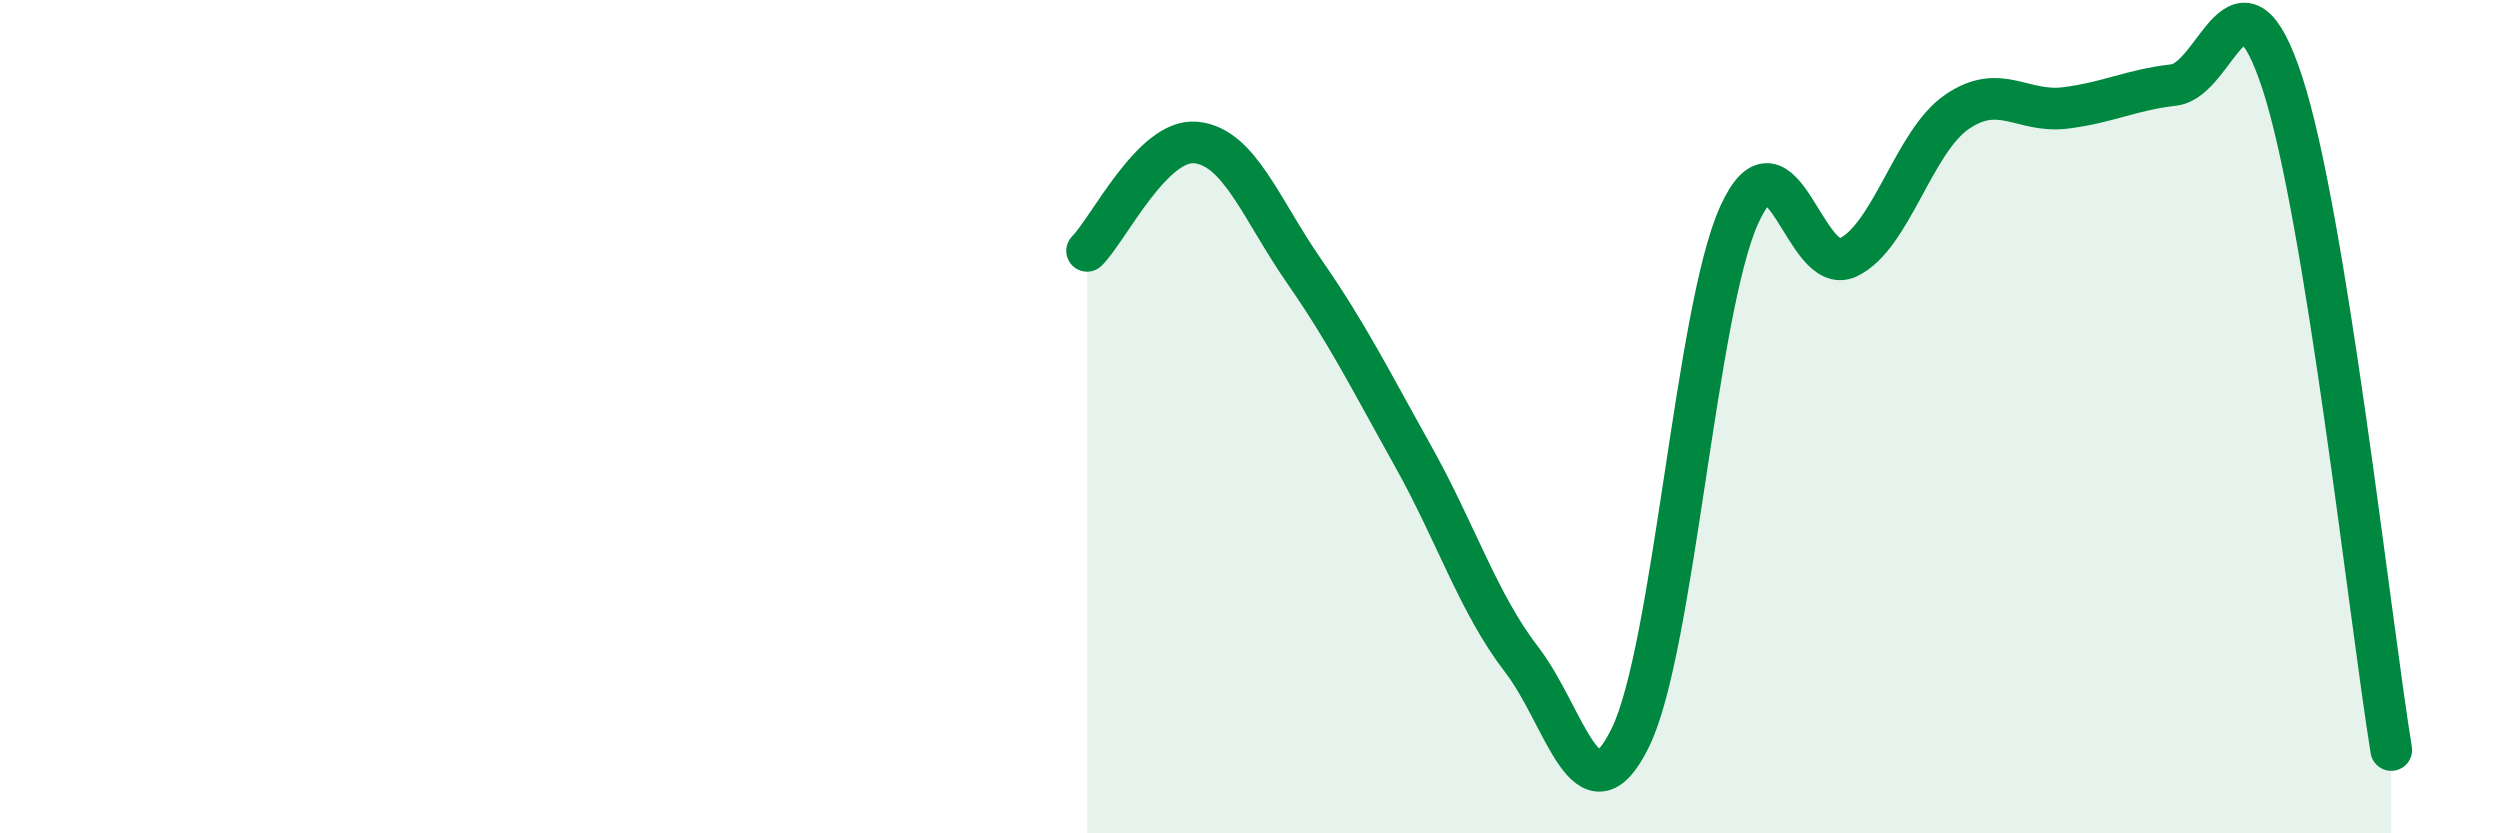
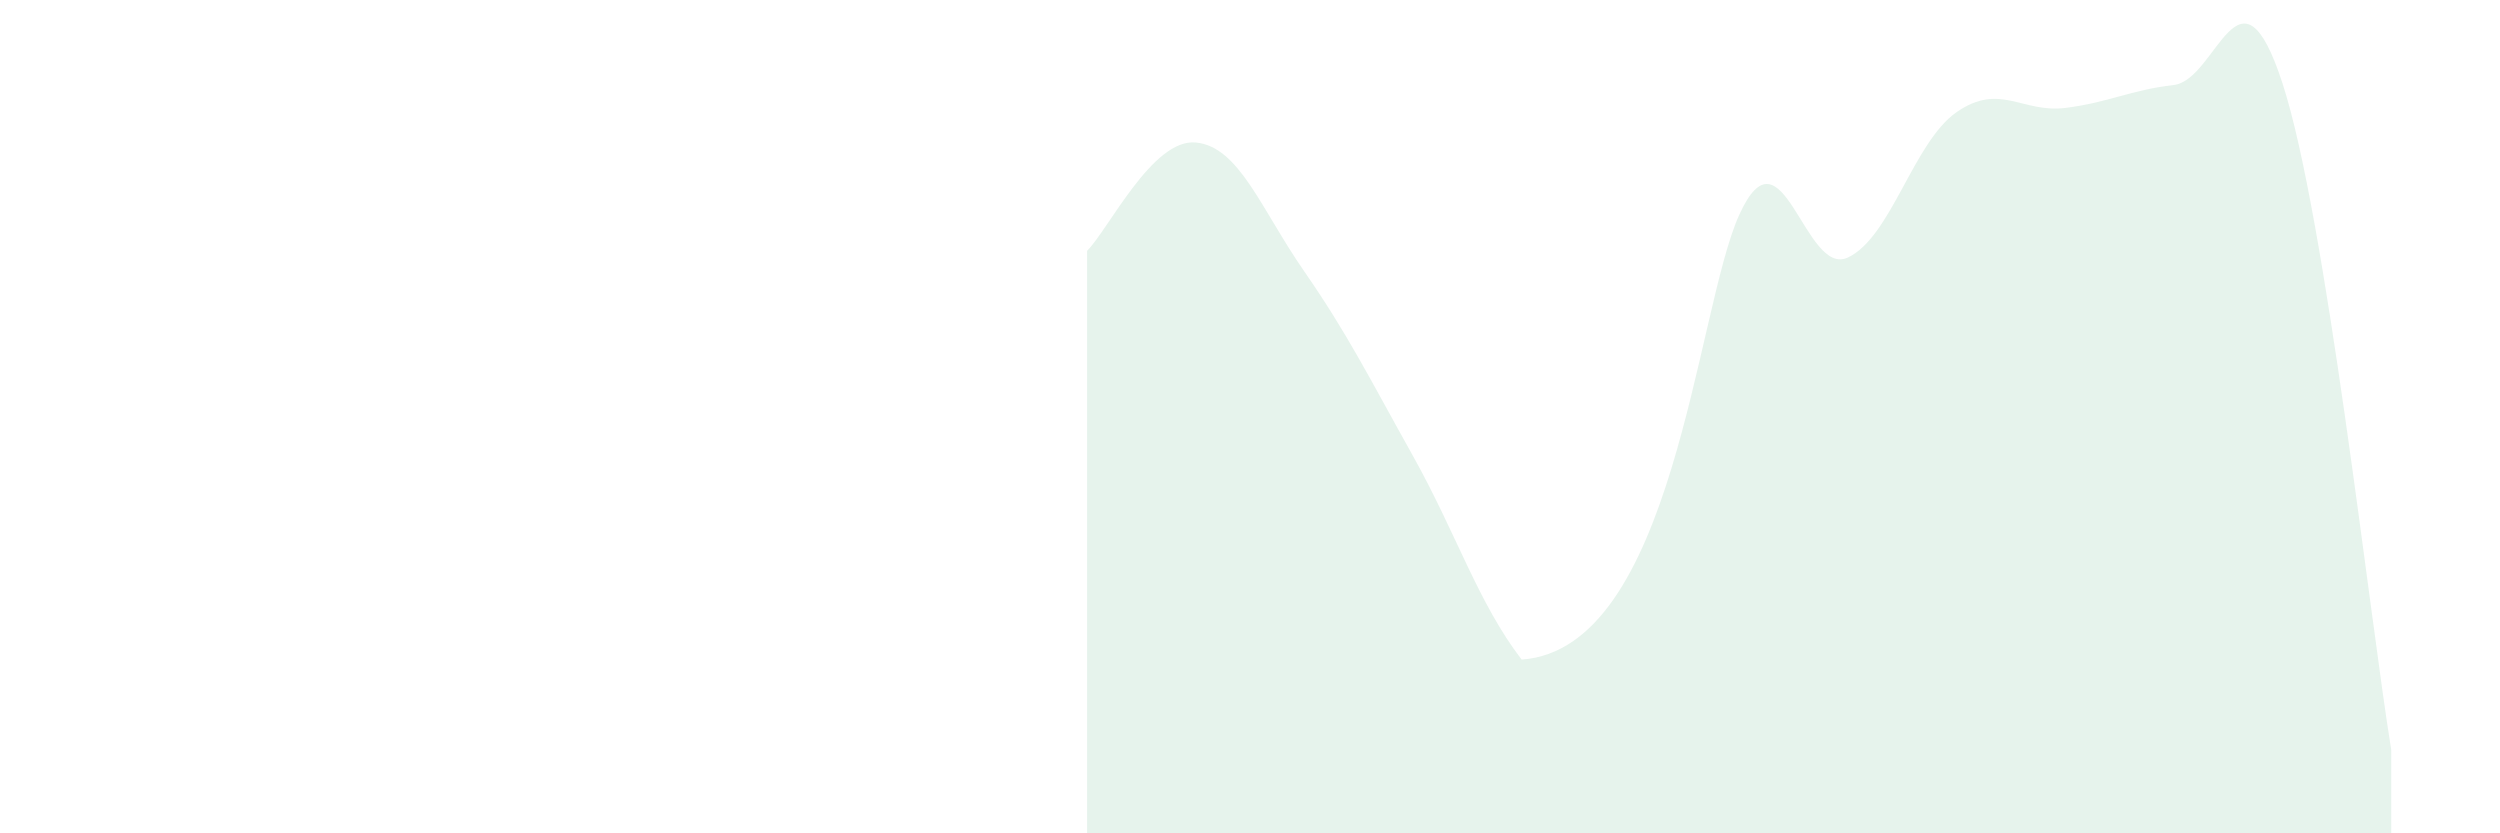
<svg xmlns="http://www.w3.org/2000/svg" width="60" height="20" viewBox="0 0 60 20">
-   <path d="M 26.09,6.02 C 26.61,5.5 27.66,3.32 28.7,3.42 C 29.74,3.52 30.26,5.01 31.3,6.51 C 32.34,8.01 32.87,9.08 33.91,10.94 C 34.95,12.8 35.48,14.48 36.52,15.83 C 37.56,17.18 38.09,19.83 39.13,17.7 C 40.17,15.57 40.7,7.46 41.74,5.16 C 42.78,2.86 43.31,6.67 44.35,6.18 C 45.39,5.69 45.92,3.41 46.96,2.69 C 48,1.97 48.53,2.72 49.57,2.59 C 50.61,2.46 51.13,2.16 52.17,2.04 C 53.21,1.92 53.74,-1.19 54.78,2 C 55.82,5.19 56.87,14.8 57.39,18L57.39 20L26.09 20Z" fill="#008740" opacity="0.1" stroke-linecap="round" stroke-linejoin="round" />
-   <path d="M 26.09,6.02 C 26.61,5.5 27.66,3.32 28.7,3.42 C 29.74,3.52 30.26,5.01 31.3,6.51 C 32.34,8.01 32.87,9.08 33.91,10.94 C 34.95,12.8 35.48,14.48 36.52,15.83 C 37.56,17.18 38.09,19.83 39.13,17.7 C 40.17,15.57 40.7,7.46 41.74,5.16 C 42.78,2.86 43.31,6.67 44.35,6.18 C 45.39,5.69 45.92,3.41 46.96,2.69 C 48,1.97 48.53,2.72 49.57,2.59 C 50.61,2.46 51.13,2.16 52.17,2.04 C 53.21,1.92 53.74,-1.19 54.78,2 C 55.82,5.19 56.87,14.8 57.39,18" stroke="#008740" stroke-width="1" fill="none" stroke-linecap="round" stroke-linejoin="round" />
+   <path d="M 26.09,6.02 C 26.61,5.5 27.66,3.32 28.7,3.42 C 29.74,3.52 30.26,5.01 31.3,6.51 C 32.34,8.01 32.87,9.08 33.91,10.94 C 34.95,12.8 35.48,14.48 36.52,15.83 C 40.17,15.57 40.7,7.46 41.74,5.16 C 42.78,2.86 43.31,6.67 44.35,6.18 C 45.39,5.69 45.92,3.41 46.96,2.69 C 48,1.97 48.53,2.72 49.57,2.59 C 50.61,2.46 51.13,2.16 52.17,2.04 C 53.21,1.92 53.74,-1.19 54.78,2 C 55.82,5.19 56.87,14.8 57.39,18L57.39 20L26.09 20Z" fill="#008740" opacity="0.1" stroke-linecap="round" stroke-linejoin="round" />
</svg>